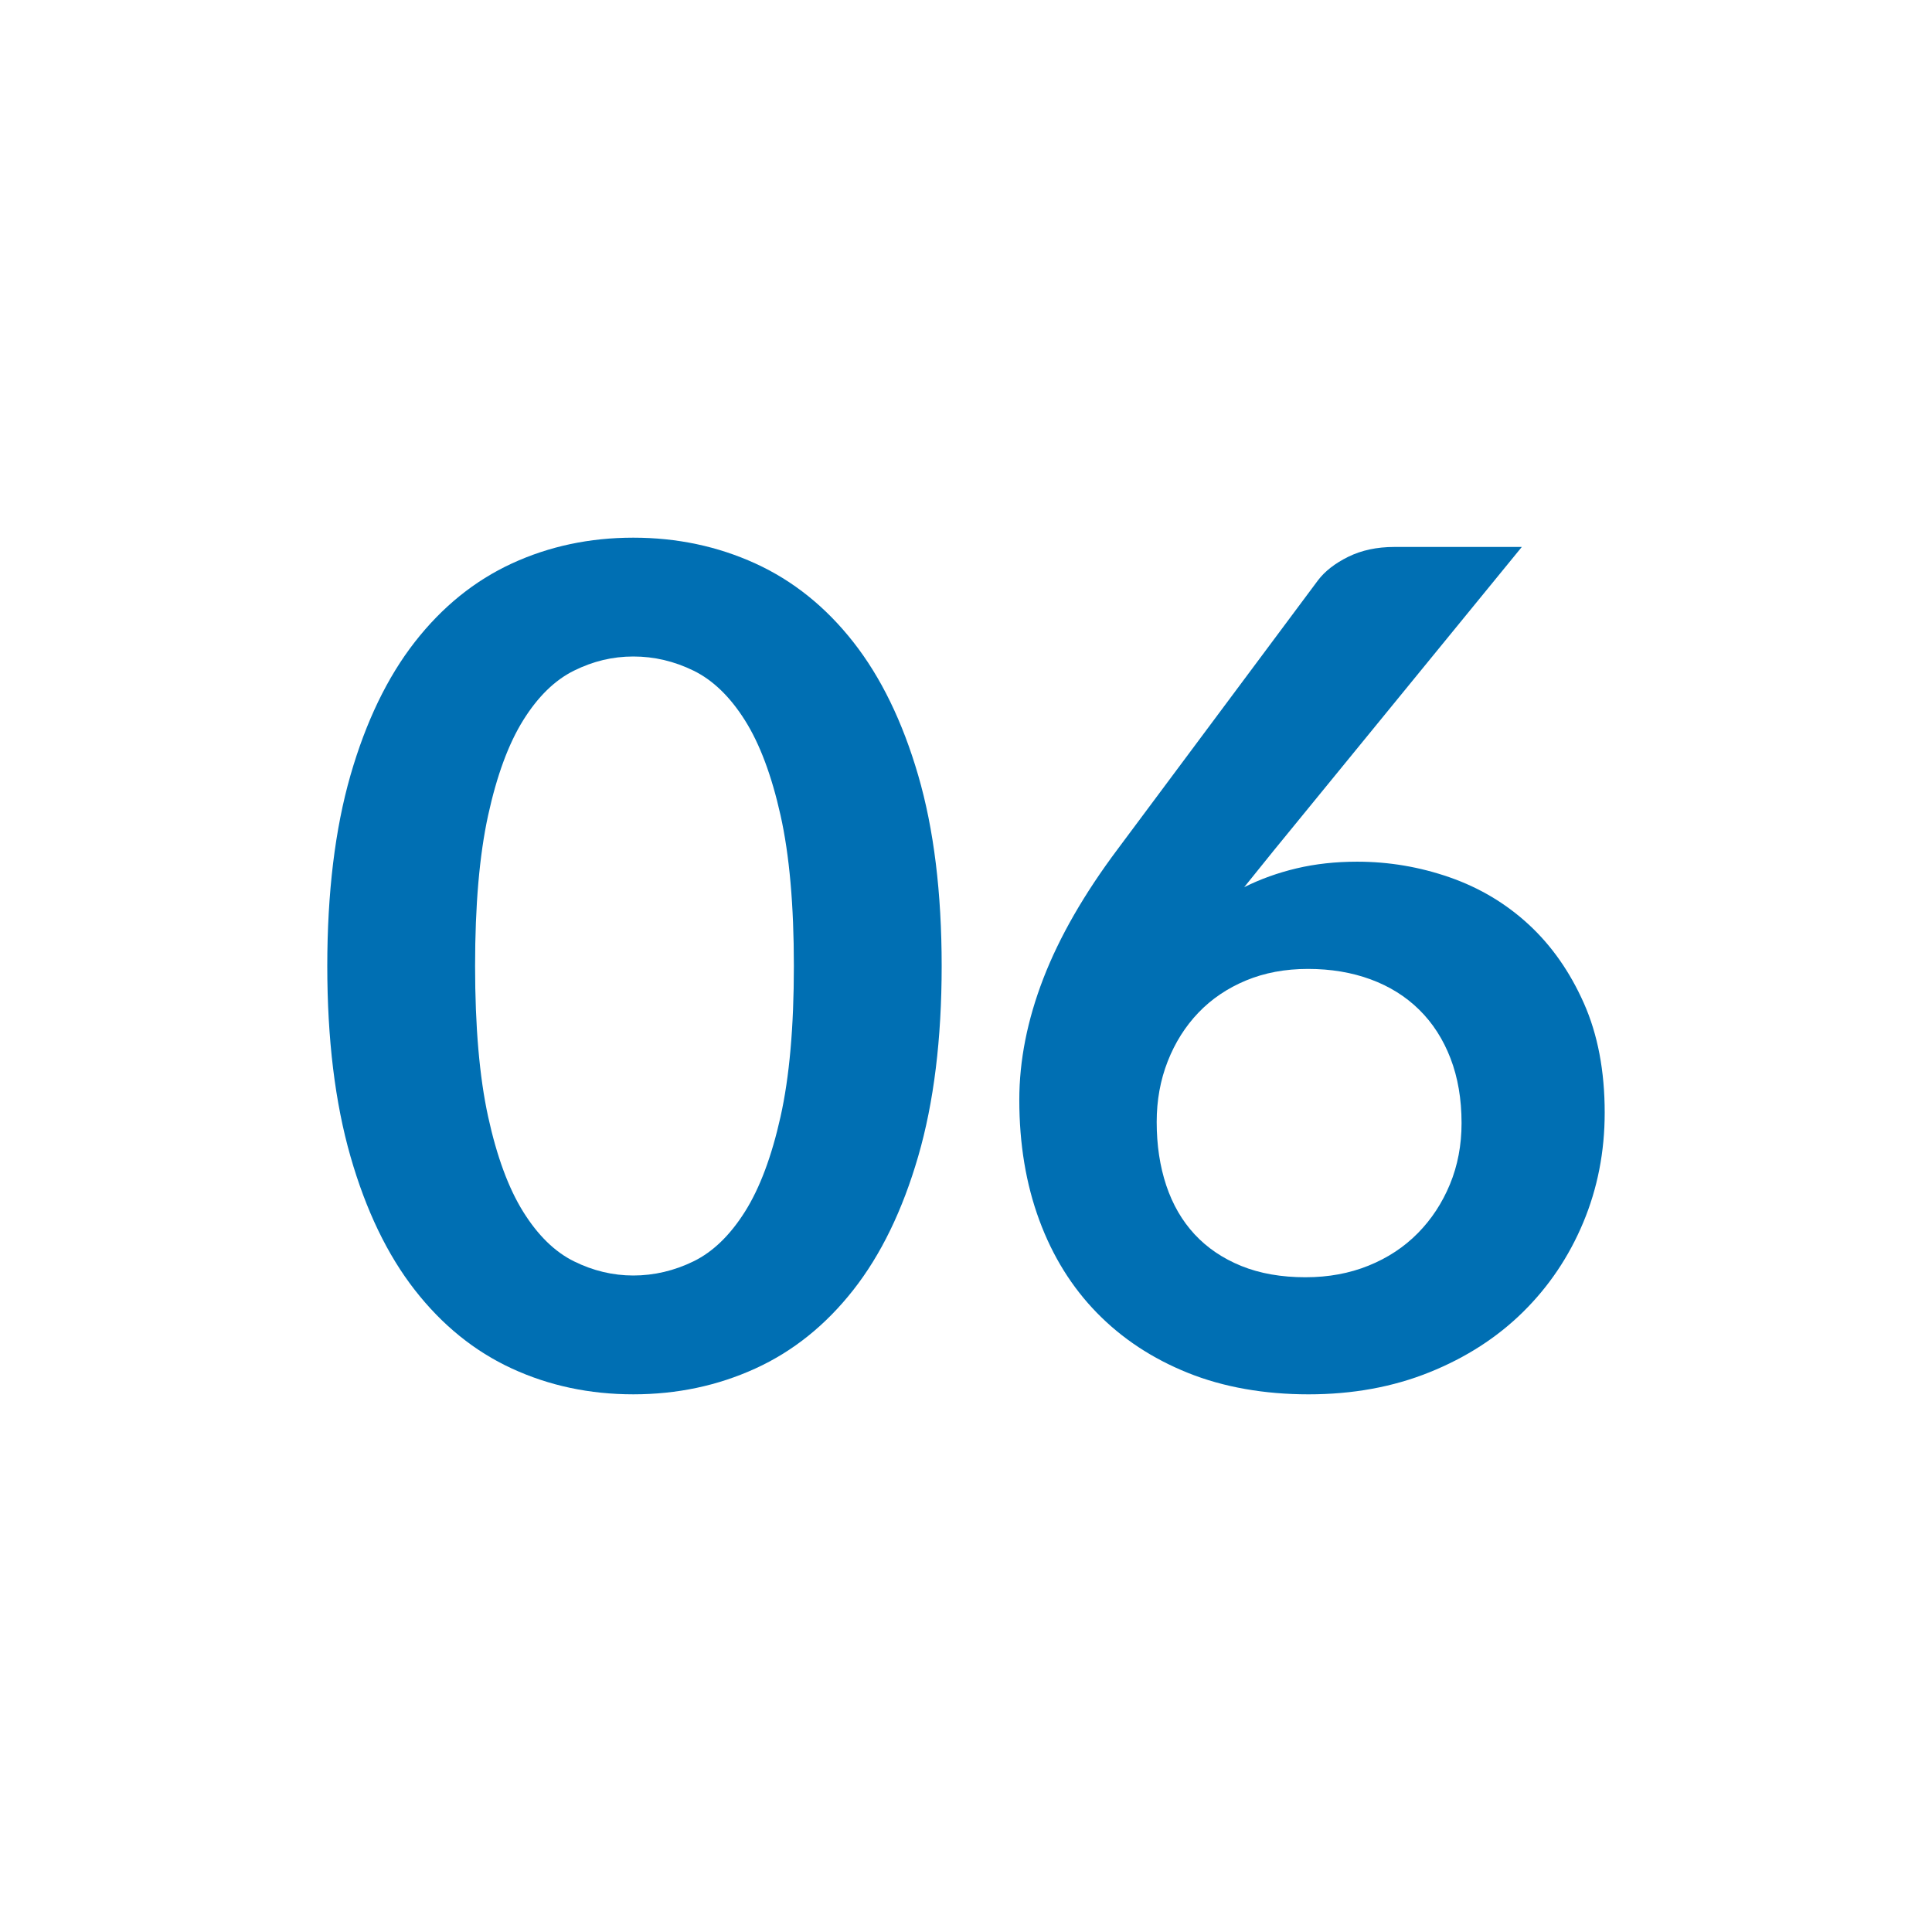
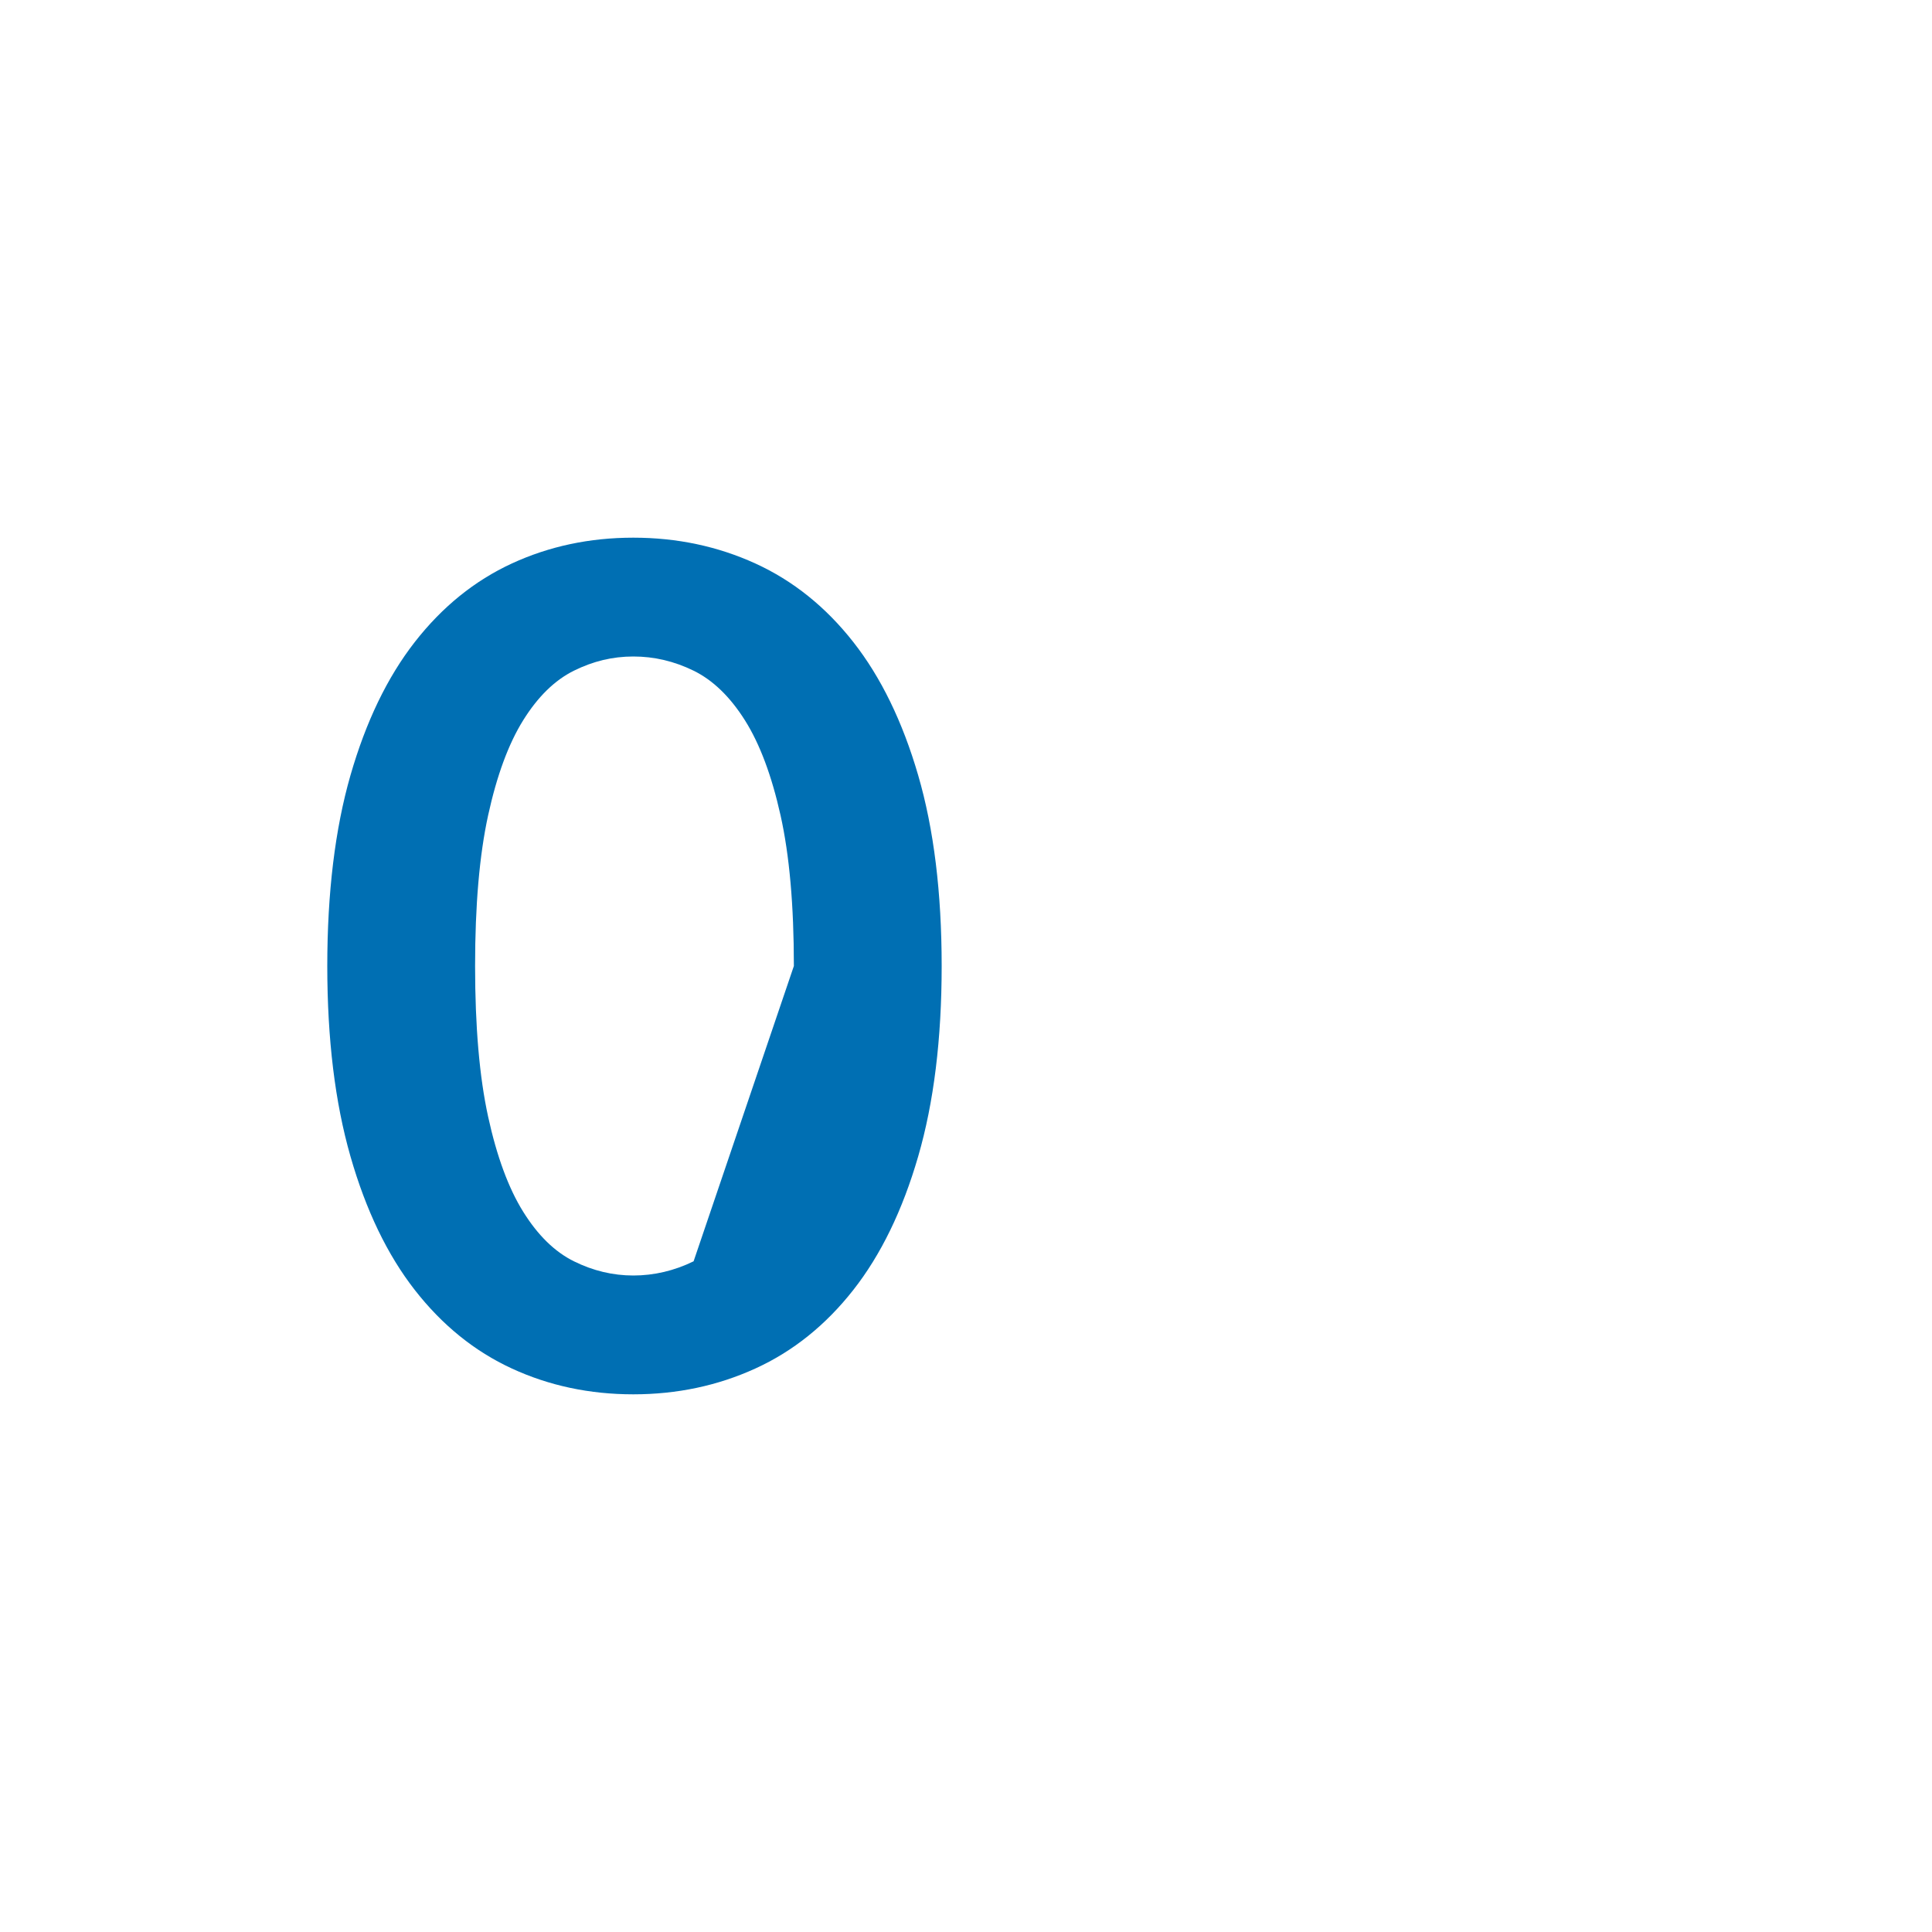
<svg xmlns="http://www.w3.org/2000/svg" id="Ebene_1" data-name="Ebene 1" viewBox="0 0 1500 1500">
  <defs>
    <style>
      .cls-1 {
        fill: #006fb3;
      }
    </style>
  </defs>
-   <path class="cls-1" d="M731.11,750c0,56.7-6.08,105.97-18.23,147.82-12.15,41.85-28.95,76.43-50.4,103.73-21.45,27.3-46.8,47.63-76.05,60.97-29.25,13.35-60.83,20.03-94.73,20.03s-65.33-6.68-94.27-20.03c-28.96-13.34-54.08-33.67-75.38-60.97-21.3-27.3-37.96-61.88-49.95-103.73-12-41.85-18-91.12-18-147.82s6-106.35,18-148.05c12-41.7,28.65-76.2,49.95-103.5,21.3-27.3,46.42-47.62,75.38-60.98,28.95-13.35,60.37-20.02,94.27-20.02s65.48,6.68,94.73,20.02c29.25,13.35,54.6,33.68,76.05,60.98,21.45,27.3,38.25,61.8,50.4,103.5,12.15,41.7,18.23,91.05,18.23,148.05ZM616.36,750c0-47.1-3.45-86.1-10.35-117-6.9-30.9-16.13-55.5-27.67-73.8-11.55-18.3-24.83-31.12-39.83-38.48-15-7.35-30.6-11.02-46.8-11.02s-31.27,3.68-46.12,11.02c-14.85,7.35-27.98,20.18-39.38,38.48-11.4,18.3-20.48,42.9-27.23,73.8-6.75,30.9-10.12,69.9-10.12,117s3.38,86.1,10.12,117c6.75,30.9,15.82,55.5,27.23,73.8,11.4,18.3,24.52,31.13,39.38,38.47,14.85,7.35,30.22,11.03,46.12,11.03s31.8-3.67,46.8-11.03c15-7.35,28.27-20.17,39.83-38.47,11.55-18.3,20.77-42.9,27.67-73.8,6.9-30.9,10.35-69.9,10.35-117Z" />
-   <path class="cls-1" d="M988.49,660.9l-22.5,27.9c12.6-6.3,26.17-11.17,40.72-14.62,14.55-3.45,30.22-5.17,47.03-5.17,24.59,0,48.52,4.05,71.77,12.15,23.25,8.1,43.72,20.33,61.42,36.67,17.7,16.36,31.95,36.68,42.75,60.98,10.8,24.3,16.2,52.65,16.2,85.05,0,30.3-5.55,58.72-16.65,85.28-11.1,26.55-26.71,49.72-46.8,69.52-20.1,19.8-44.32,35.4-72.67,46.8-28.35,11.4-59.62,17.1-93.83,17.1s-66-5.55-93.6-16.65c-27.6-11.09-51.15-26.62-70.65-46.58-19.5-19.95-34.42-43.95-44.77-72-10.35-28.05-15.53-59.17-15.53-93.38,0-30.6,6.22-62.02,18.67-94.27,12.45-32.25,31.73-65.77,57.83-100.58l155.25-208.35c5.4-7.2,13.28-13.35,23.62-18.45,10.35-5.1,22.28-7.65,35.78-7.65h99l-193.05,236.25ZM1013.69,991.65c17.7,0,33.98-3,48.83-9,14.85-6,27.6-14.4,38.25-25.2,10.65-10.8,18.97-23.47,24.98-38.02,6-14.55,9-30.38,9-47.48,0-18.6-2.86-35.32-8.55-50.17-5.7-14.85-13.8-27.45-24.3-37.8-10.5-10.35-23.1-18.22-37.8-23.62-14.7-5.4-30.9-8.1-48.6-8.1s-33.75,3-48.15,9c-14.4,6-26.71,14.33-36.9,24.97-10.2,10.65-18.15,23.25-23.85,37.8-5.7,14.55-8.55,30.23-8.55,47.03,0,18,2.47,34.42,7.42,49.27,4.95,14.85,12.3,27.53,22.05,38.03,9.75,10.5,21.83,18.67,36.23,24.53,14.4,5.85,31.05,8.77,49.95,8.77Z" />
+   <path class="cls-1" d="M731.11,750c0,56.7-6.08,105.97-18.23,147.82-12.15,41.85-28.95,76.43-50.4,103.73-21.45,27.3-46.8,47.63-76.05,60.97-29.25,13.35-60.83,20.03-94.73,20.03s-65.33-6.68-94.27-20.03c-28.96-13.34-54.08-33.67-75.38-60.97-21.3-27.3-37.96-61.88-49.95-103.73-12-41.85-18-91.12-18-147.82s6-106.35,18-148.05c12-41.7,28.65-76.2,49.95-103.5,21.3-27.3,46.42-47.62,75.38-60.98,28.95-13.35,60.37-20.02,94.27-20.02s65.48,6.68,94.73,20.02c29.25,13.35,54.6,33.68,76.05,60.98,21.45,27.3,38.25,61.8,50.4,103.5,12.15,41.7,18.23,91.05,18.23,148.05ZM616.36,750c0-47.1-3.45-86.1-10.35-117-6.9-30.9-16.13-55.5-27.67-73.8-11.55-18.3-24.83-31.12-39.83-38.48-15-7.35-30.6-11.02-46.8-11.02s-31.27,3.68-46.12,11.02c-14.85,7.35-27.98,20.18-39.38,38.48-11.4,18.3-20.48,42.9-27.23,73.8-6.75,30.9-10.12,69.9-10.12,117s3.38,86.1,10.12,117c6.75,30.9,15.82,55.5,27.23,73.8,11.4,18.3,24.52,31.13,39.38,38.47,14.85,7.35,30.22,11.03,46.12,11.03s31.8-3.67,46.8-11.03Z" />
</svg>